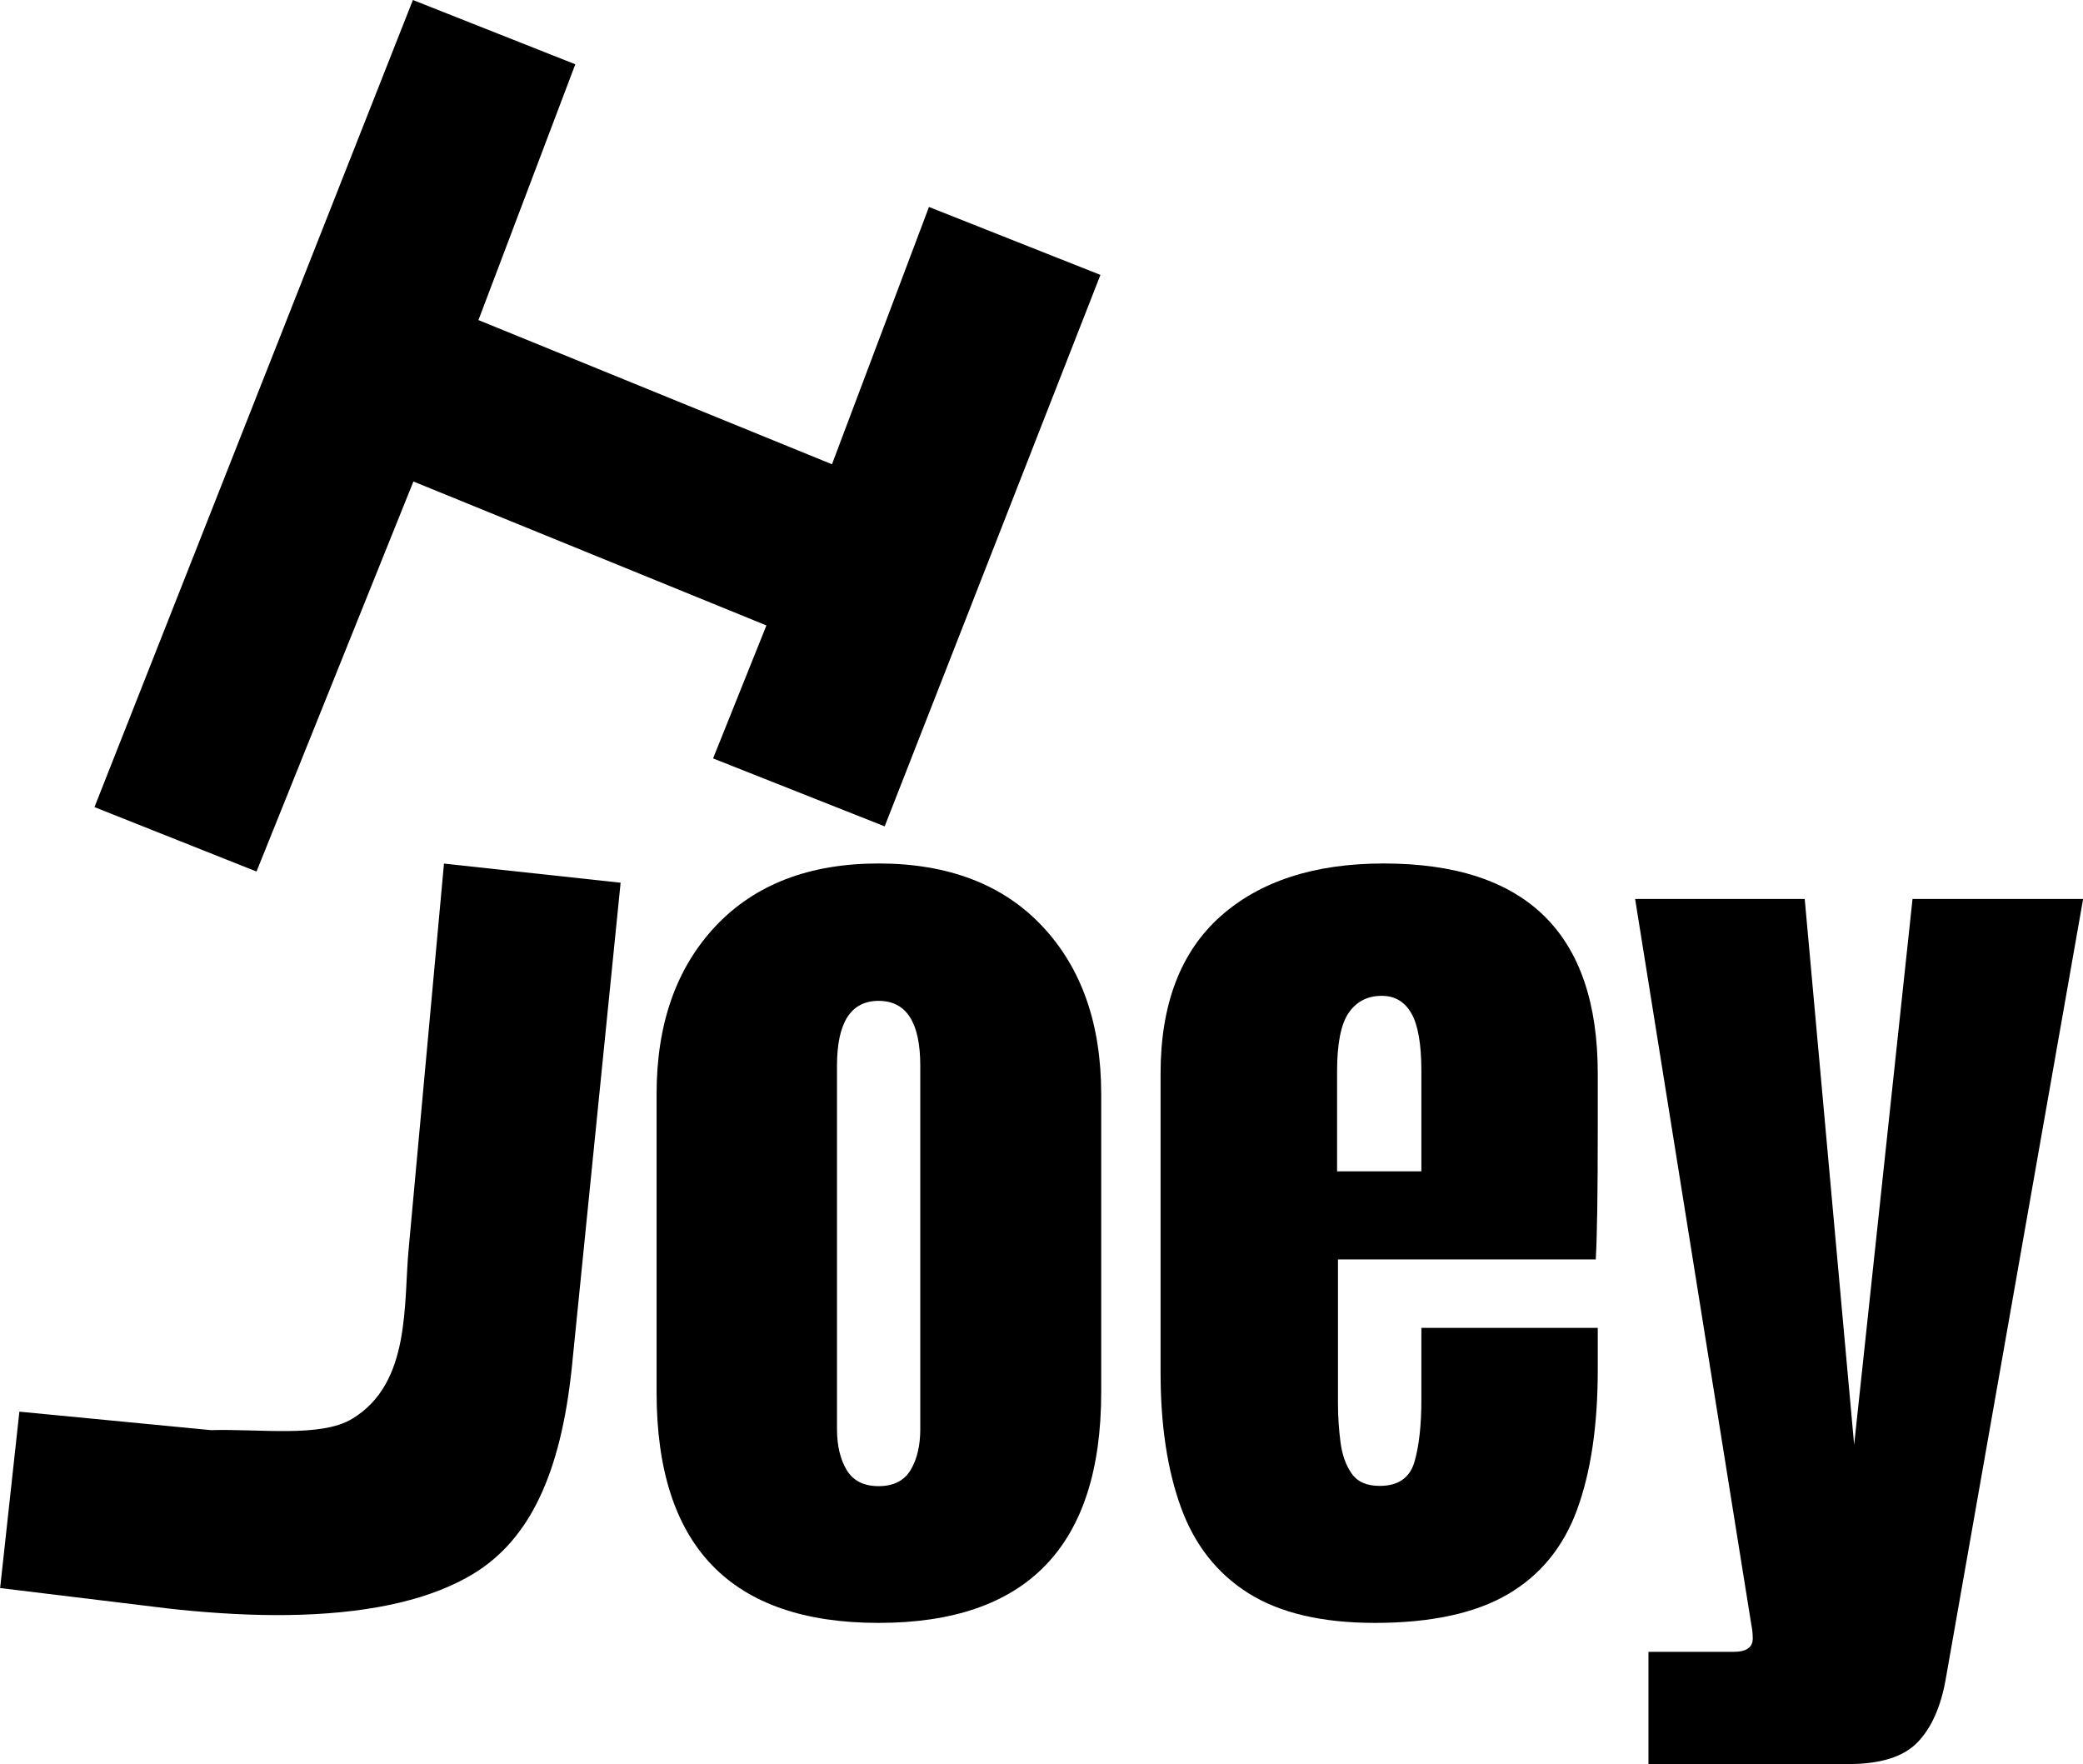
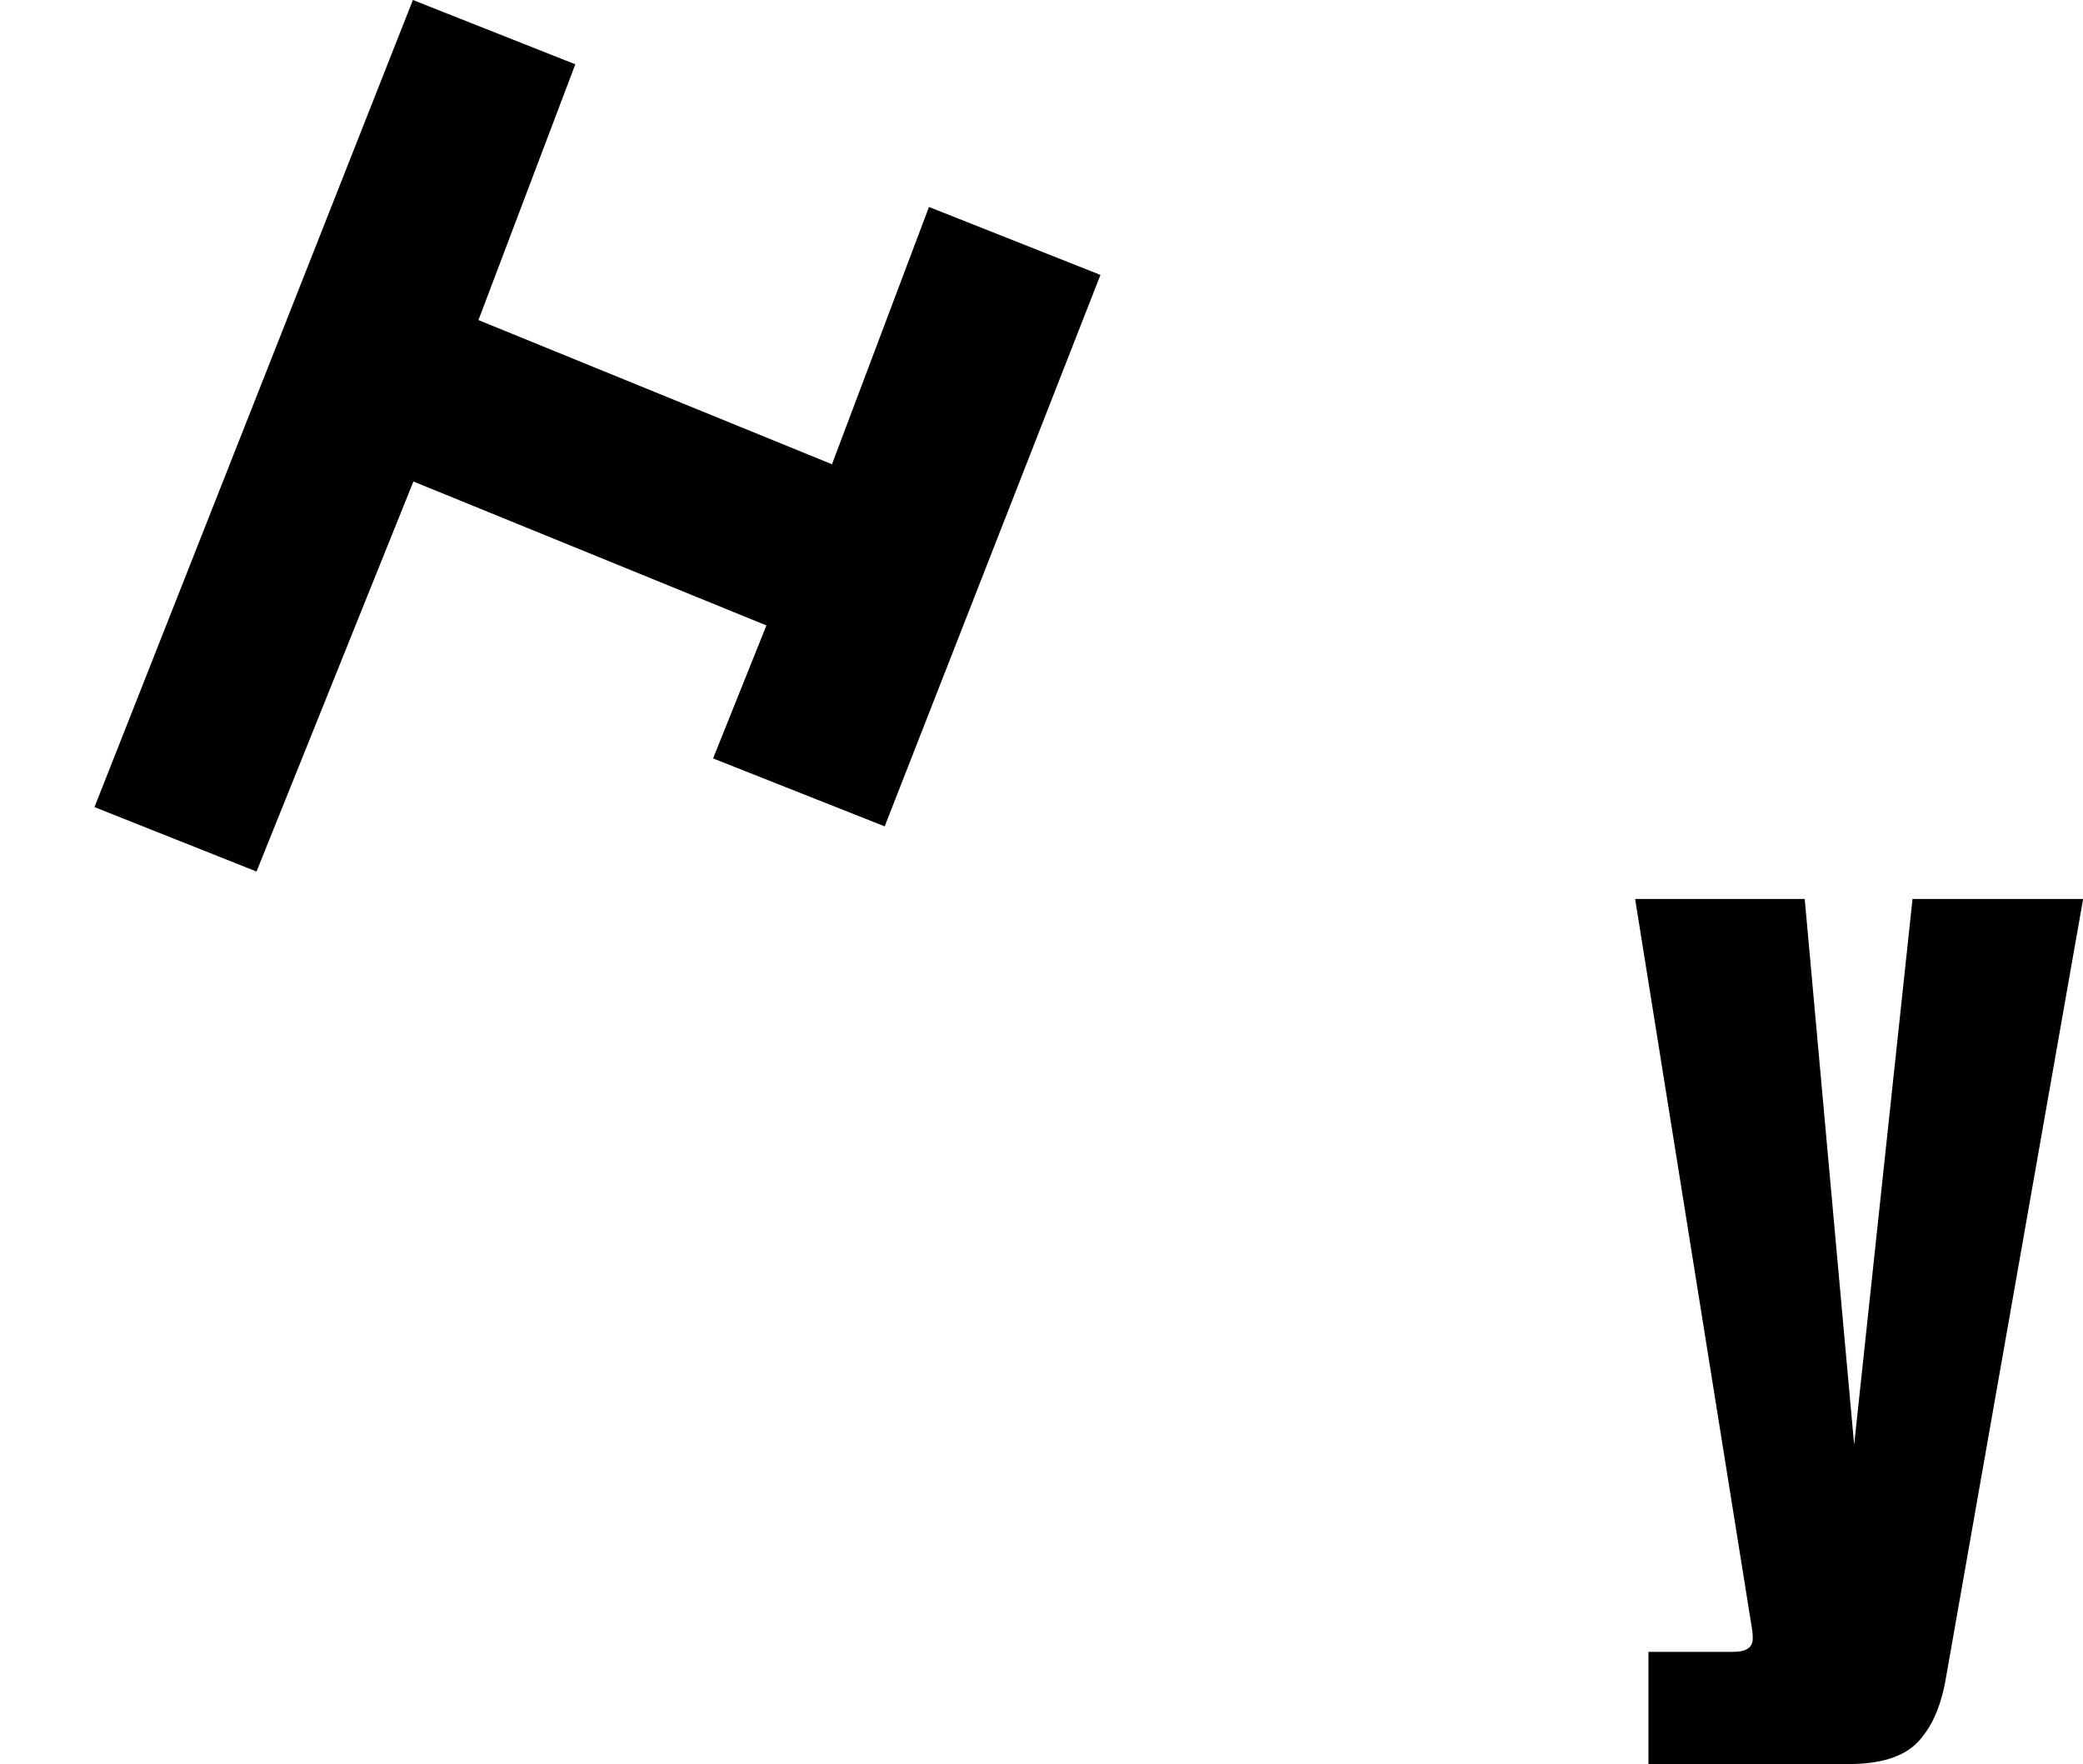
<svg xmlns="http://www.w3.org/2000/svg" id="_图层_2" data-name="图层 2" viewBox="0 0 165.57 140.21">
  <g id="_图层_1-2" data-name="图层 1">
-     <path d="M69.84,128.99c-11.77,0-17.65-6.11-17.65-18.32v-23.72c0-5.57,1.56-10.01,4.69-13.34,3.13-3.32,7.45-4.98,12.96-4.98s9.88,1.66,13,4.98c3.13,3.32,4.69,7.77,4.69,13.34v23.72c0,12.21-5.9,18.32-17.69,18.32ZM69.84,118.12c1.18,0,2.03-.43,2.54-1.28.51-.85.77-1.94.77-3.25v-28.88c0-3.44-1.1-5.16-3.31-5.16s-3.31,1.72-3.31,5.16v28.88c0,1.31.26,2.4.77,3.25.51.85,1.36,1.28,2.54,1.28Z" />
-     <path d="M109.28,128.99c-4.2,0-7.55-.79-10.05-2.36-2.5-1.58-4.28-3.85-5.36-6.82-1.08-2.97-1.62-6.54-1.62-10.72v-23.76c0-5.49,1.58-9.64,4.73-12.47,3.15-2.82,7.49-4.23,13-4.23,11.35,0,17.02,5.57,17.02,16.7v4.29c0,5.2-.05,8.69-.16,10.48h-20.49v11.43c0,1.05.07,2.08.2,3.09.13,1.01.43,1.85.89,2.5.46.66,1.2.98,2.23.98,1.47,0,2.39-.64,2.76-1.91.37-1.27.55-2.93.55-4.98v-5.67h14.02v3.35c0,4.41-.55,8.11-1.64,11.09-1.09,2.98-2.93,5.23-5.52,6.74-2.59,1.51-6.11,2.27-10.58,2.27ZM106.28,93.1h6.7v-7.96c0-2.13-.26-3.66-.79-4.59-.53-.93-1.31-1.4-2.36-1.4-1.13,0-2,.45-2.62,1.34-.62.89-.93,2.44-.93,4.65v7.96Z" />
    <path d="M131.03,140.21v-8.92h6.76c1.02,0,1.53-.35,1.53-1.06,0-.37-.04-.75-.12-1.14l-9.23-57.64h13.48l3.93,43.38,4.64-43.38h13.56l-10.92,62c-.39,2.23-1.15,3.91-2.26,5.05-1.11,1.14-2.94,1.71-5.48,1.71h-15.87Z" />
    <polygon points="7.51 64.15 32.82 0 45.73 5.11 38.03 25.44 66.13 36.9 73.84 16.45 87.47 21.85 70.32 65.68 56.68 60.28 60.92 49.71 32.86 38.27 20.39 69.27 7.51 64.15" />
-     <path d="M16.78,113.67c3.83-.12,8.71.61,11.21-.9,4.74-2.86,4.06-9.28,4.51-13.69l2.79-30.44,14.04,1.52-3.88,38.54c-.88,8.45-3.36,13.66-7.8,16.37-3.24,1.98-7.85,3.08-13.7,3.27-2.66.09-5.62-.02-8.78-.31-.63-.06-1.27-.12-1.92-.2l-13.24-1.61,1.53-14.02" />
  </g>
</svg>